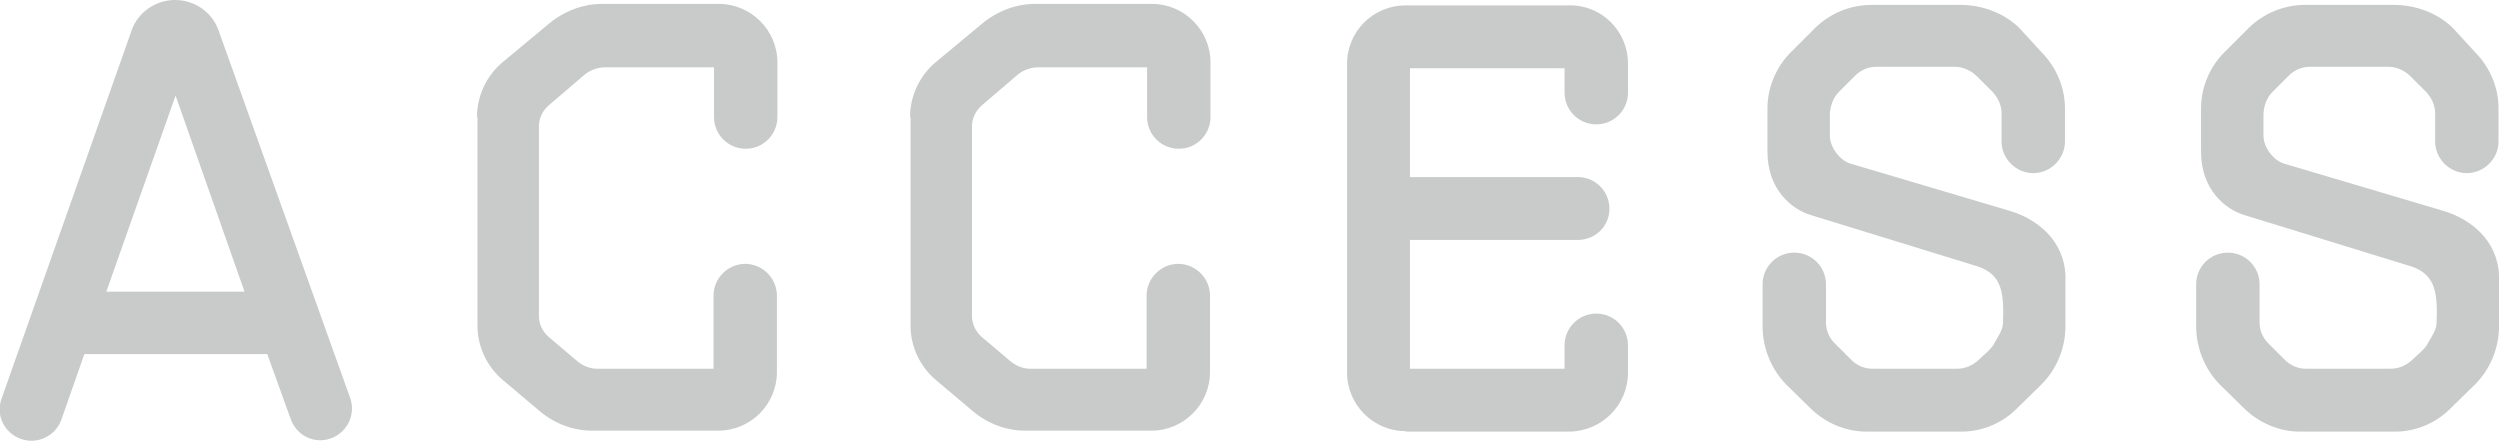
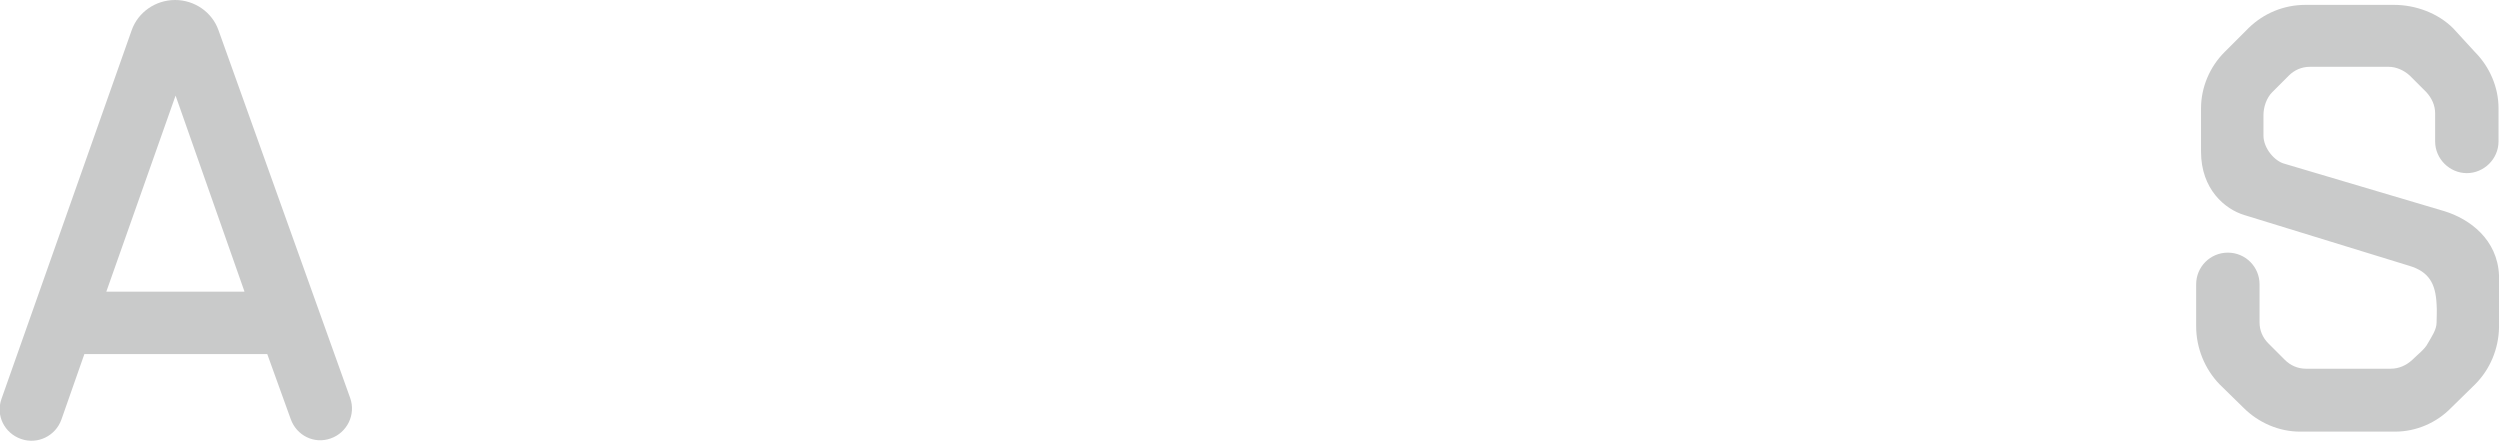
<svg xmlns="http://www.w3.org/2000/svg" id="_レイヤー_2" data-name="レイヤー 2" viewBox="0 0 51.26 9.04">
  <defs>
    <style>
      .cls-1 {
        fill: #c9caca;
      }
    </style>
  </defs>
  <g id="_レイヤー_1-2" data-name="レイヤー 1">
    <g>
      <path class="cls-1" d="M4.48.62l2.7,7.54c.12.34-.06.71-.4.83-.34.12-.7-.06-.82-.4l-.48-1.33H1.73l-.47,1.34c-.12.34-.49.52-.83.4-.34-.12-.52-.48-.4-.82L2.7.62c.13-.37.49-.62.89-.62s.76.25.89.62ZM5.01,5.97L3.6,1.96l-1.42,4.02h2.83Z" />
-       <path class="cls-1" d="M9.78,2.4c0-.43.19-.84.52-1.12l.95-.79c.31-.26.7-.41,1.09-.41h2.4c.66,0,1.2.54,1.2,1.2v1.12c0,.36-.29.65-.65.65s-.65-.29-.65-.65v-1.02h-2.22c-.16,0-.3.05-.42.14l-.76.65c-.12.11-.19.26-.19.42v3.89c0,.16.07.31.19.42l.59.5c.12.1.26.16.41.16h2.39v-1.5c0-.36.3-.65.65-.65s.65.29.65.65v1.57c0,.66-.54,1.2-1.2,1.2h-2.54c-.41.01-.79-.13-1.1-.38l-.77-.65c-.34-.28-.53-.7-.53-1.12V2.4Z" />
-       <path class="cls-1" d="M18.66,2.4c0-.43.19-.84.52-1.12l.95-.79c.31-.26.7-.41,1.09-.41h2.4c.66,0,1.2.54,1.2,1.2v1.12c0,.36-.29.65-.65.65s-.65-.29-.65-.65v-1.02h-2.22c-.16,0-.3.05-.42.14l-.76.65c-.12.11-.19.26-.19.42v3.89c0,.16.07.31.19.42l.59.5c.12.1.26.16.41.16h2.39v-1.5c0-.36.3-.65.65-.65s.65.29.65.65v1.57c0,.66-.54,1.2-1.2,1.2h-2.54c-.41.01-.79-.13-1.1-.38l-.77-.65c-.34-.28-.53-.7-.53-1.12V2.4Z" />
-       <path class="cls-1" d="M28.82,8.84c-.66,0-1.2-.54-1.2-1.2V1.31c0-.67.54-1.2,1.2-1.2h3.36c.66-.01,1.2.53,1.2,1.19v.6c0,.36-.29.65-.65.65s-.65-.29-.65-.65v-.5h-3.17v2.23h3.44c.36,0,.65.29.65.65s-.29.64-.65.64h-3.44v2.64h3.17v-.48c0-.36.29-.65.65-.65s.65.29.65.65v.56c0,.67-.54,1.2-1.2,1.21h-3.36Z" />
-       <path class="cls-1" d="M38.27,8.85c-.43,0-.85-.18-1.16-.49l-.49-.48c-.3-.31-.48-.74-.48-1.19v-.86c0-.36.29-.65.65-.65s.65.29.65.65v.78c0,.16.06.31.18.43l.34.34c.11.11.26.18.43.18h1.74c.17,0,.32-.07.44-.18.11-.11.26-.22.32-.34.08-.14.18-.28.18-.43,0-.11.01-.24,0-.37-.02-.43-.16-.67-.56-.79l-3.38-1.04c-.4-.12-.89-.53-.89-1.3v-.89c0-.43.18-.85.48-1.15l.5-.5c.31-.3.72-.47,1.16-.47h1.82c.44,0,.9.17,1.21.48l.44.48c.31.31.49.73.49,1.16v.68c0,.36-.3.65-.65.65s-.65-.29-.65-.65v-.58c0-.16-.07-.31-.18-.43-.11-.11-.23-.23-.34-.34-.12-.11-.28-.18-.43-.18h-1.62c-.17,0-.32.07-.43.18l-.34.34c-.12.12-.18.31-.18.47v.42c0,.26.23.53.44.58l3.27.97c.52.16,1.09.58,1.12,1.32v1.07c-.01.43-.18.85-.49,1.16l-.49.48c-.3.31-.72.49-1.15.49h-1.97Z" />
      <path class="cls-1" d="M47.16,8.85c-.43,0-.85-.18-1.16-.49l-.49-.48c-.3-.31-.48-.74-.48-1.19v-.86c0-.36.29-.65.65-.65s.65.29.65.65v.78c0,.16.06.31.18.43l.34.34c.11.11.26.18.43.18h1.74c.17,0,.32-.07.44-.18.11-.11.26-.22.32-.34.08-.14.18-.28.18-.43,0-.11.01-.24,0-.37-.02-.43-.16-.67-.56-.79l-3.38-1.04c-.4-.12-.89-.53-.89-1.3v-.89c0-.43.18-.85.48-1.15l.5-.5c.31-.3.72-.47,1.16-.47h1.82c.44,0,.9.17,1.21.48l.44.48c.31.31.49.73.49,1.16v.68c0,.36-.3.65-.65.65s-.65-.29-.65-.65v-.58c0-.16-.07-.31-.18-.43-.11-.11-.23-.23-.34-.34-.12-.11-.28-.18-.43-.18h-1.62c-.17,0-.32.07-.43.18l-.34.34c-.12.12-.18.31-.18.47v.42c0,.26.23.53.44.58l3.27.97c.52.16,1.09.58,1.12,1.32v1.07c-.01.43-.18.85-.49,1.16l-.49.48c-.3.31-.72.49-1.15.49h-1.97Z" />
    </g>
  </g>
</svg>